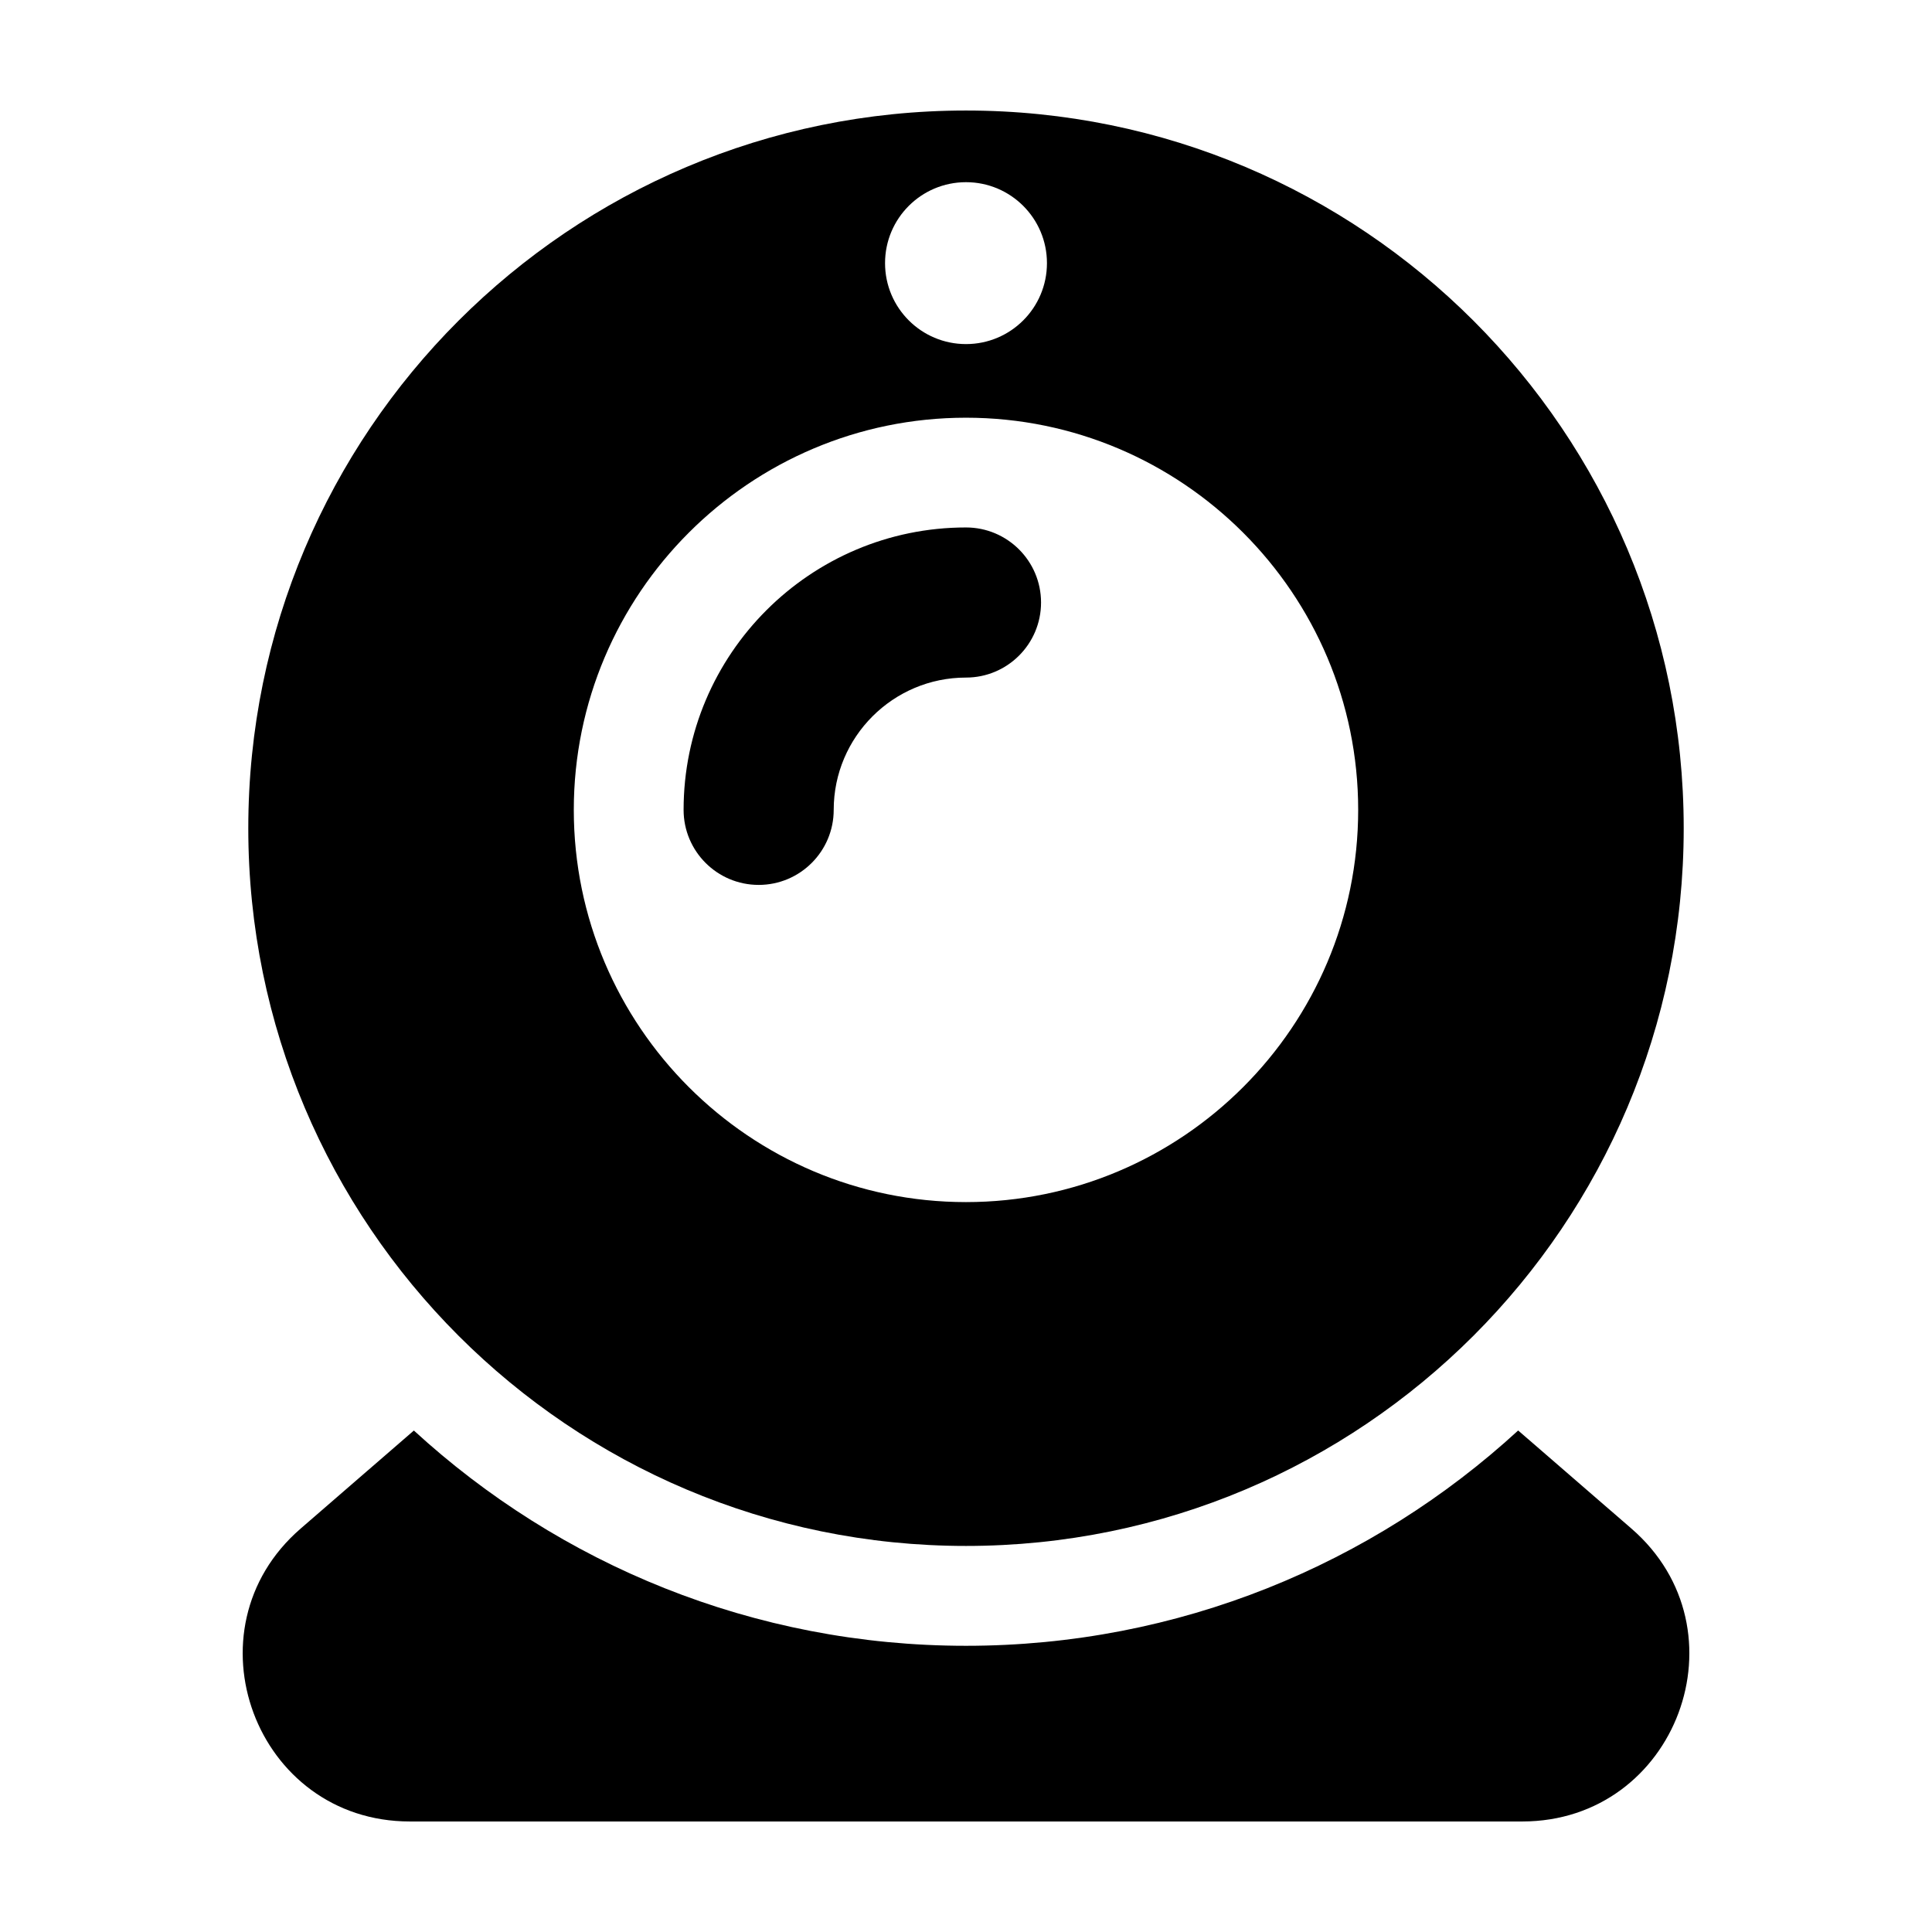
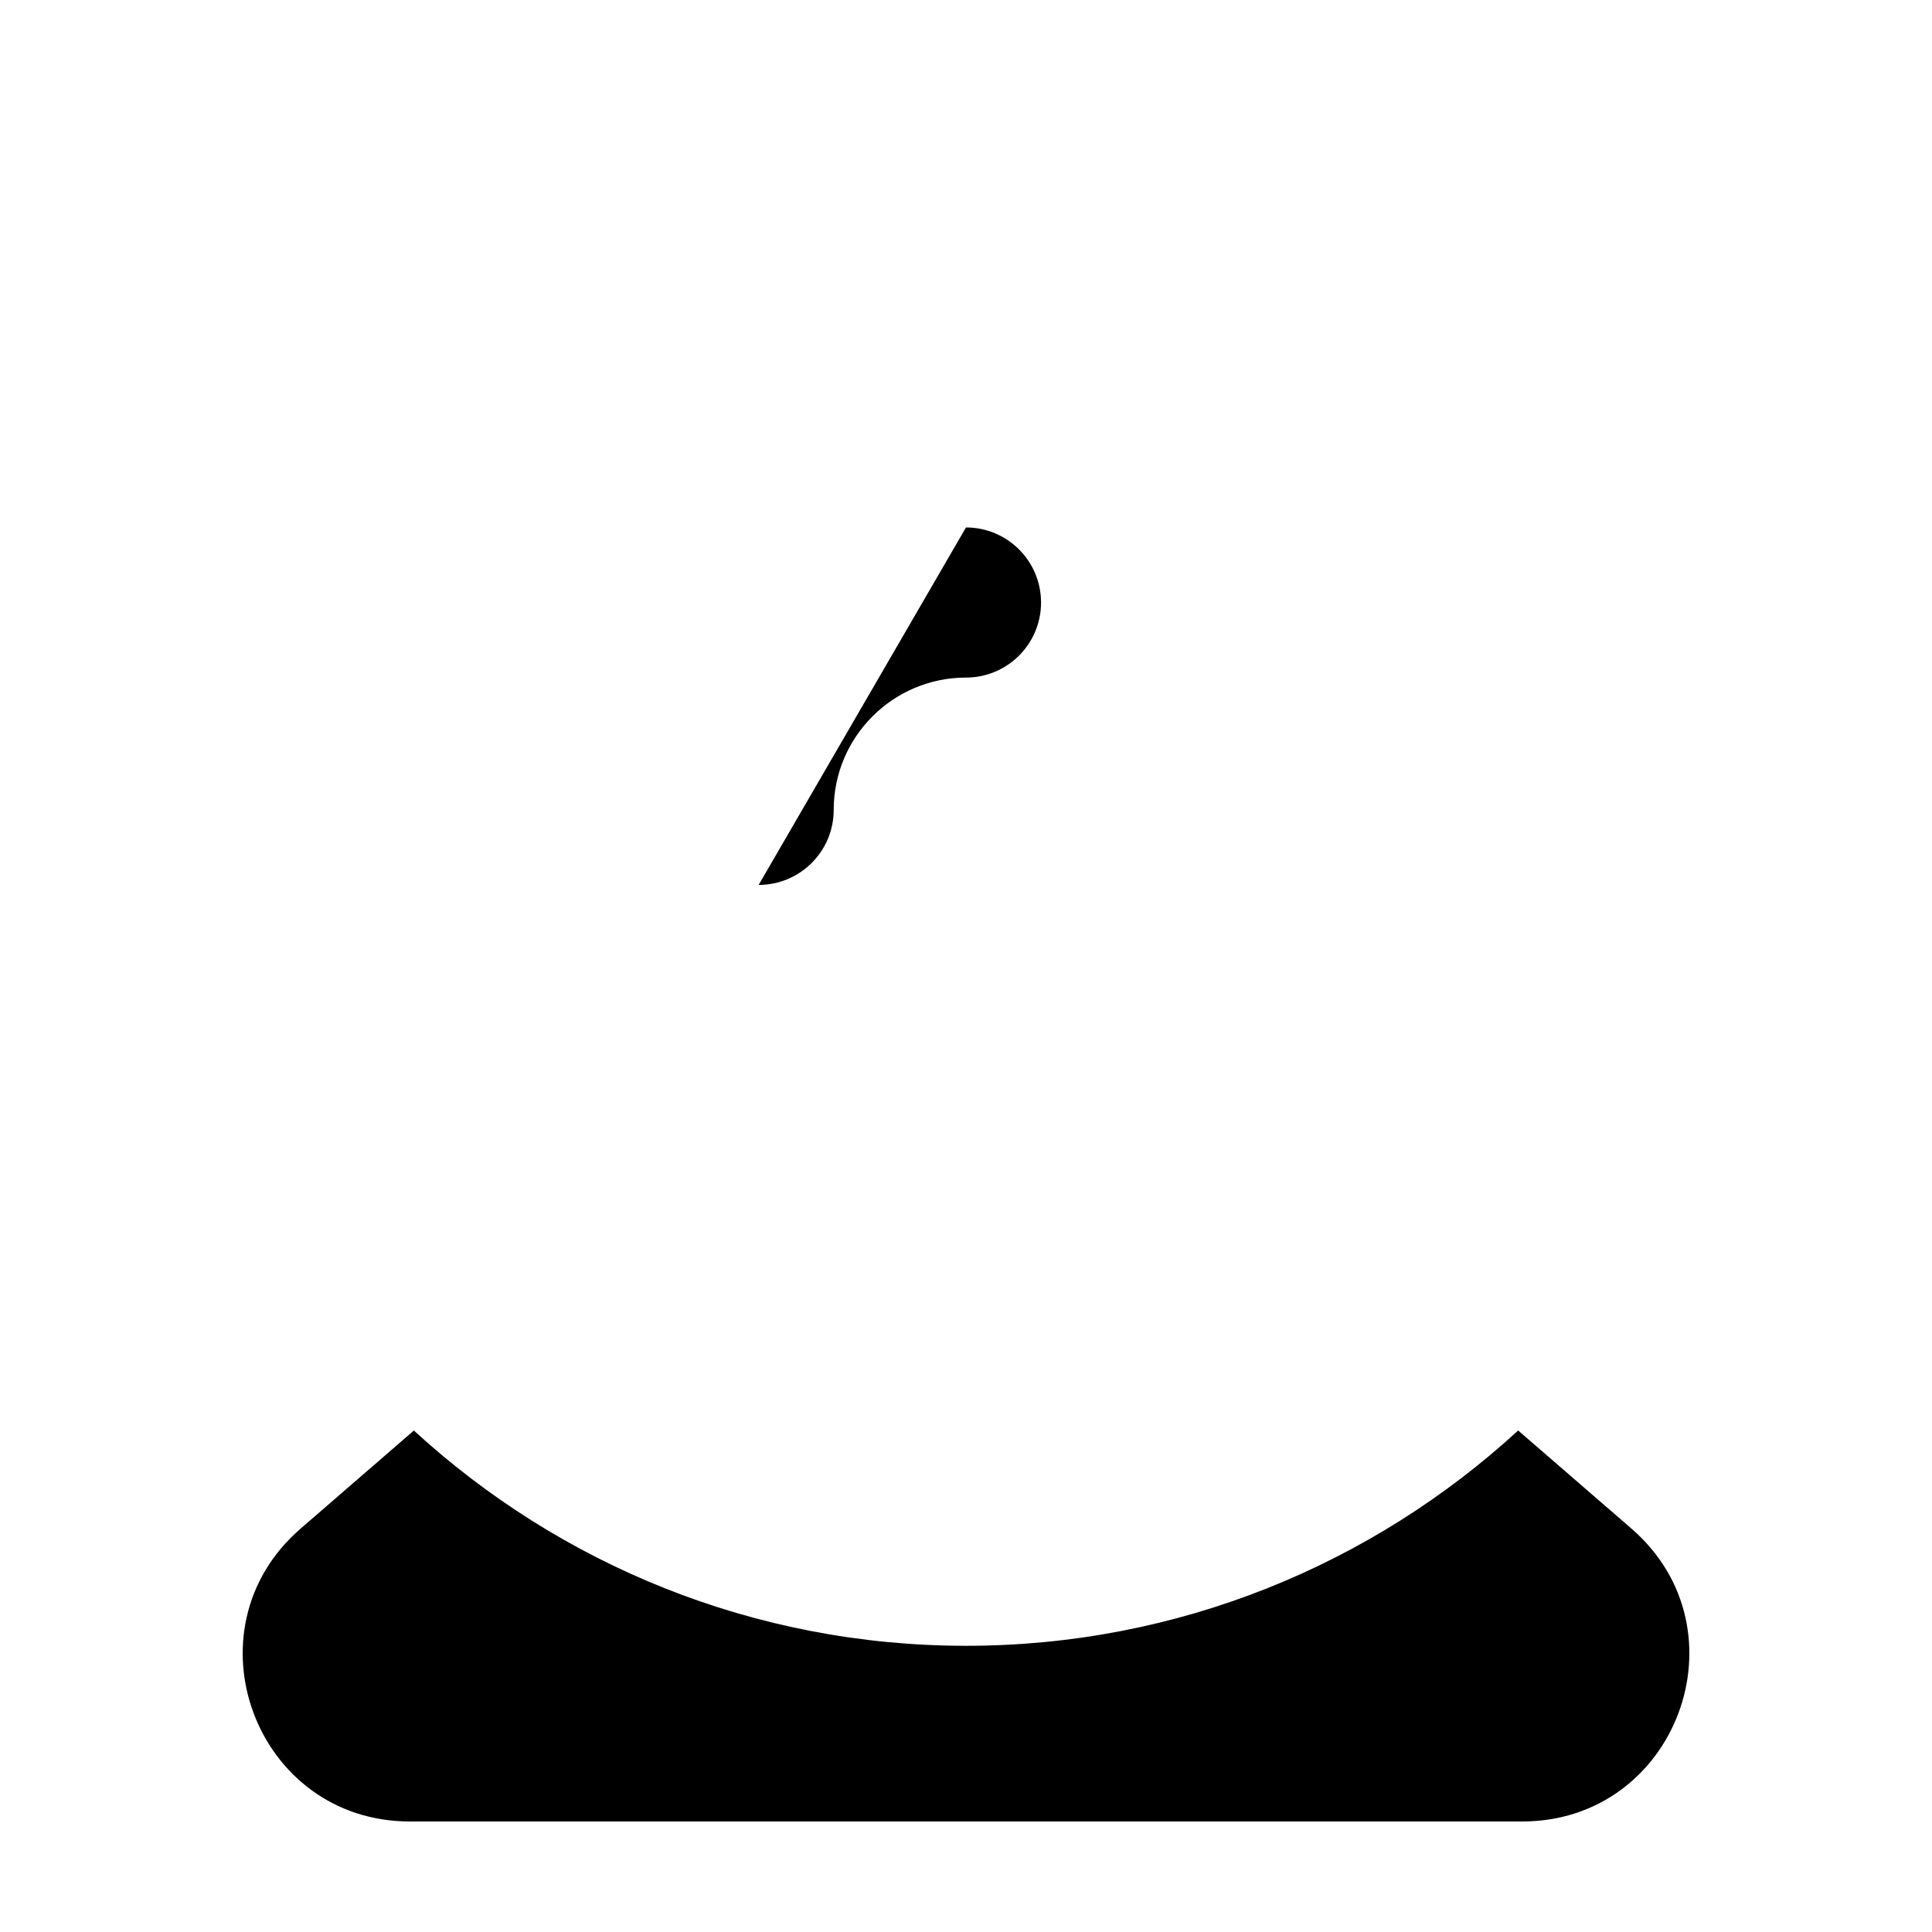
<svg xmlns="http://www.w3.org/2000/svg" fill="#000000" width="800px" height="800px" version="1.1" viewBox="144 144 512 512">
  <g>
    <path d="m252.61 626.71h294.79c40.93 0 59.883-50.828 28.938-77.629l-30.008-25.988c-38.574 35.41-89.965 57.059-146.32 57.059s-107.75-21.648-146.33-57.047l-30.008 25.988c-30.938 26.789-11.992 77.617 28.945 77.617z" />
-     <path d="m400 553.69c105.04 0 190.2-85.16 190.2-190.2 0-105.05-85.16-190.2-190.2-190.2-105.05 0-190.2 85.152-190.2 190.2 0 105.04 85.156 190.2 190.2 190.2zm0-361.41c11.848 0 21.453 9.602 21.453 21.453 0 11.848-9.602 21.453-21.453 21.453-11.848 0-21.453-9.602-21.453-21.453 0-11.852 9.602-21.453 21.453-21.453zm-0.008 62.418c57.309 0 103.94 46.617 103.94 103.93s-46.629 103.94-103.94 103.94c-57.309 0-103.93-46.629-103.93-103.94s46.617-103.93 103.93-103.93z" />
-     <path d="m345.05 378.51c10.984 0 19.891-8.906 19.891-19.891 0-19.332 15.723-35.055 35.055-35.055 10.984 0 19.891-8.906 19.891-19.891s-8.91-19.891-19.891-19.891c-41.266 0-74.836 33.57-74.836 74.836 0 10.984 8.906 19.891 19.891 19.891z" />
+     <path d="m345.05 378.51c10.984 0 19.891-8.906 19.891-19.891 0-19.332 15.723-35.055 35.055-35.055 10.984 0 19.891-8.906 19.891-19.891s-8.91-19.891-19.891-19.891z" />
  </g>
</svg>